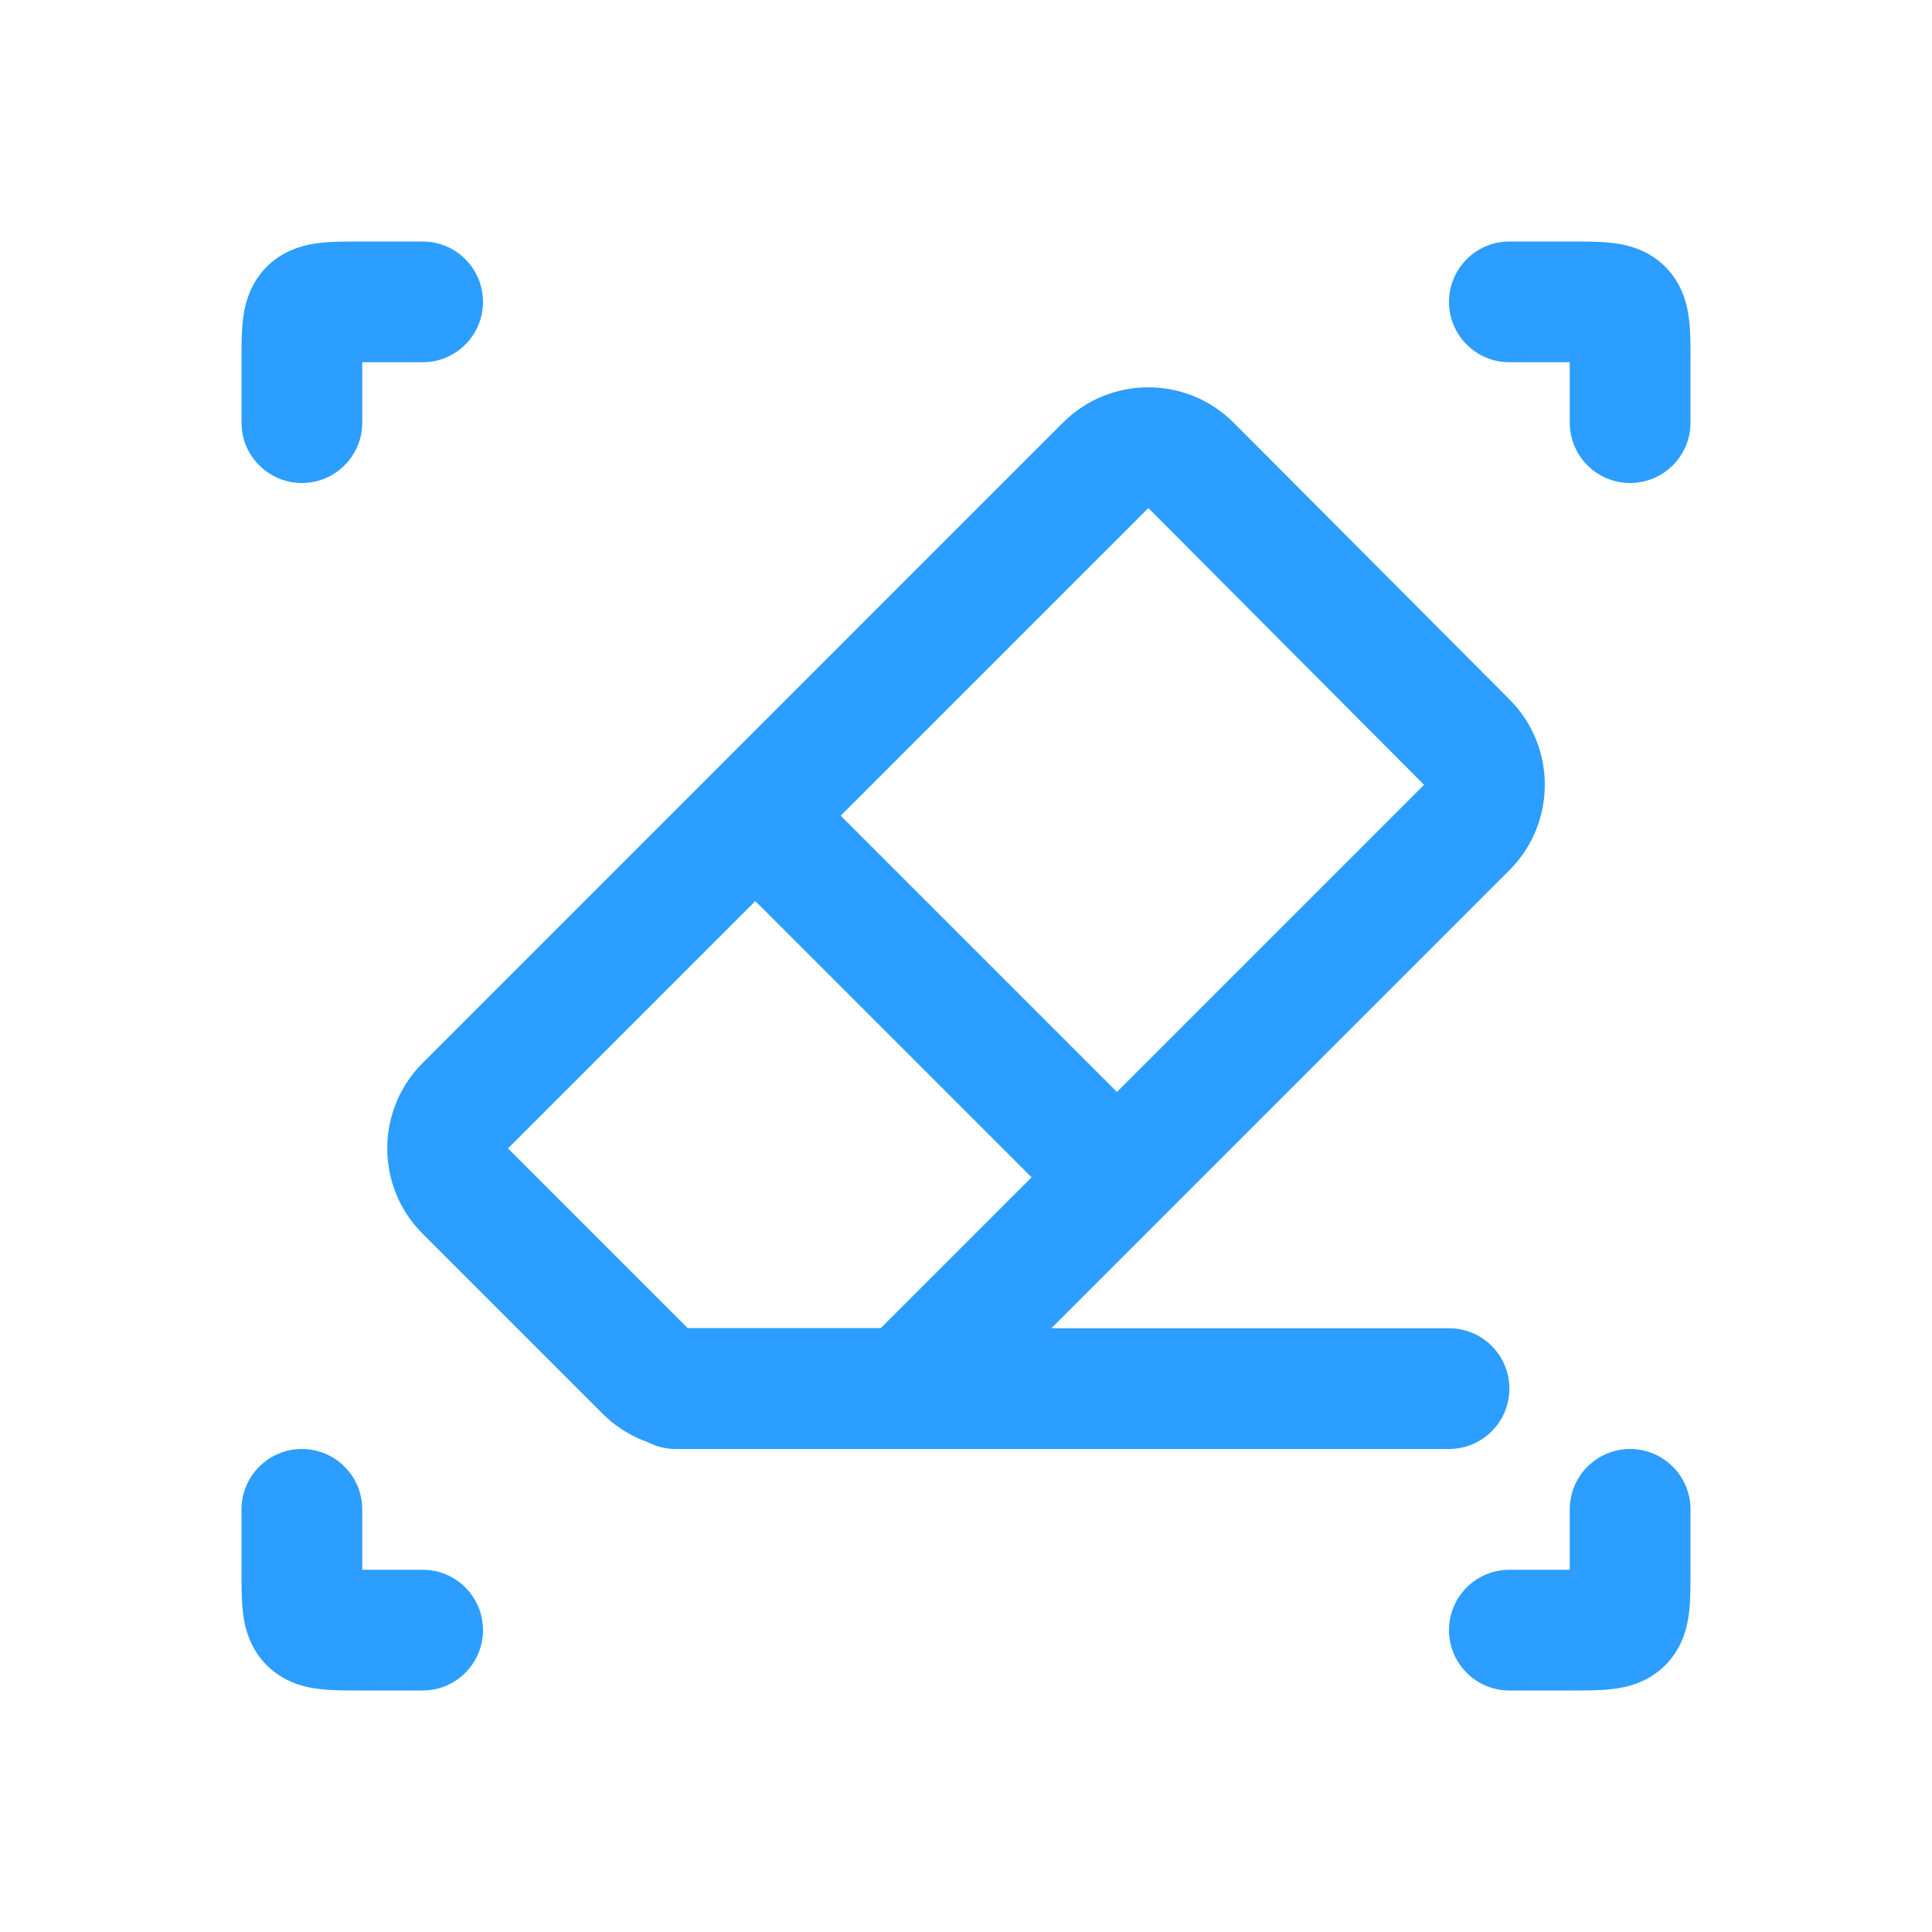
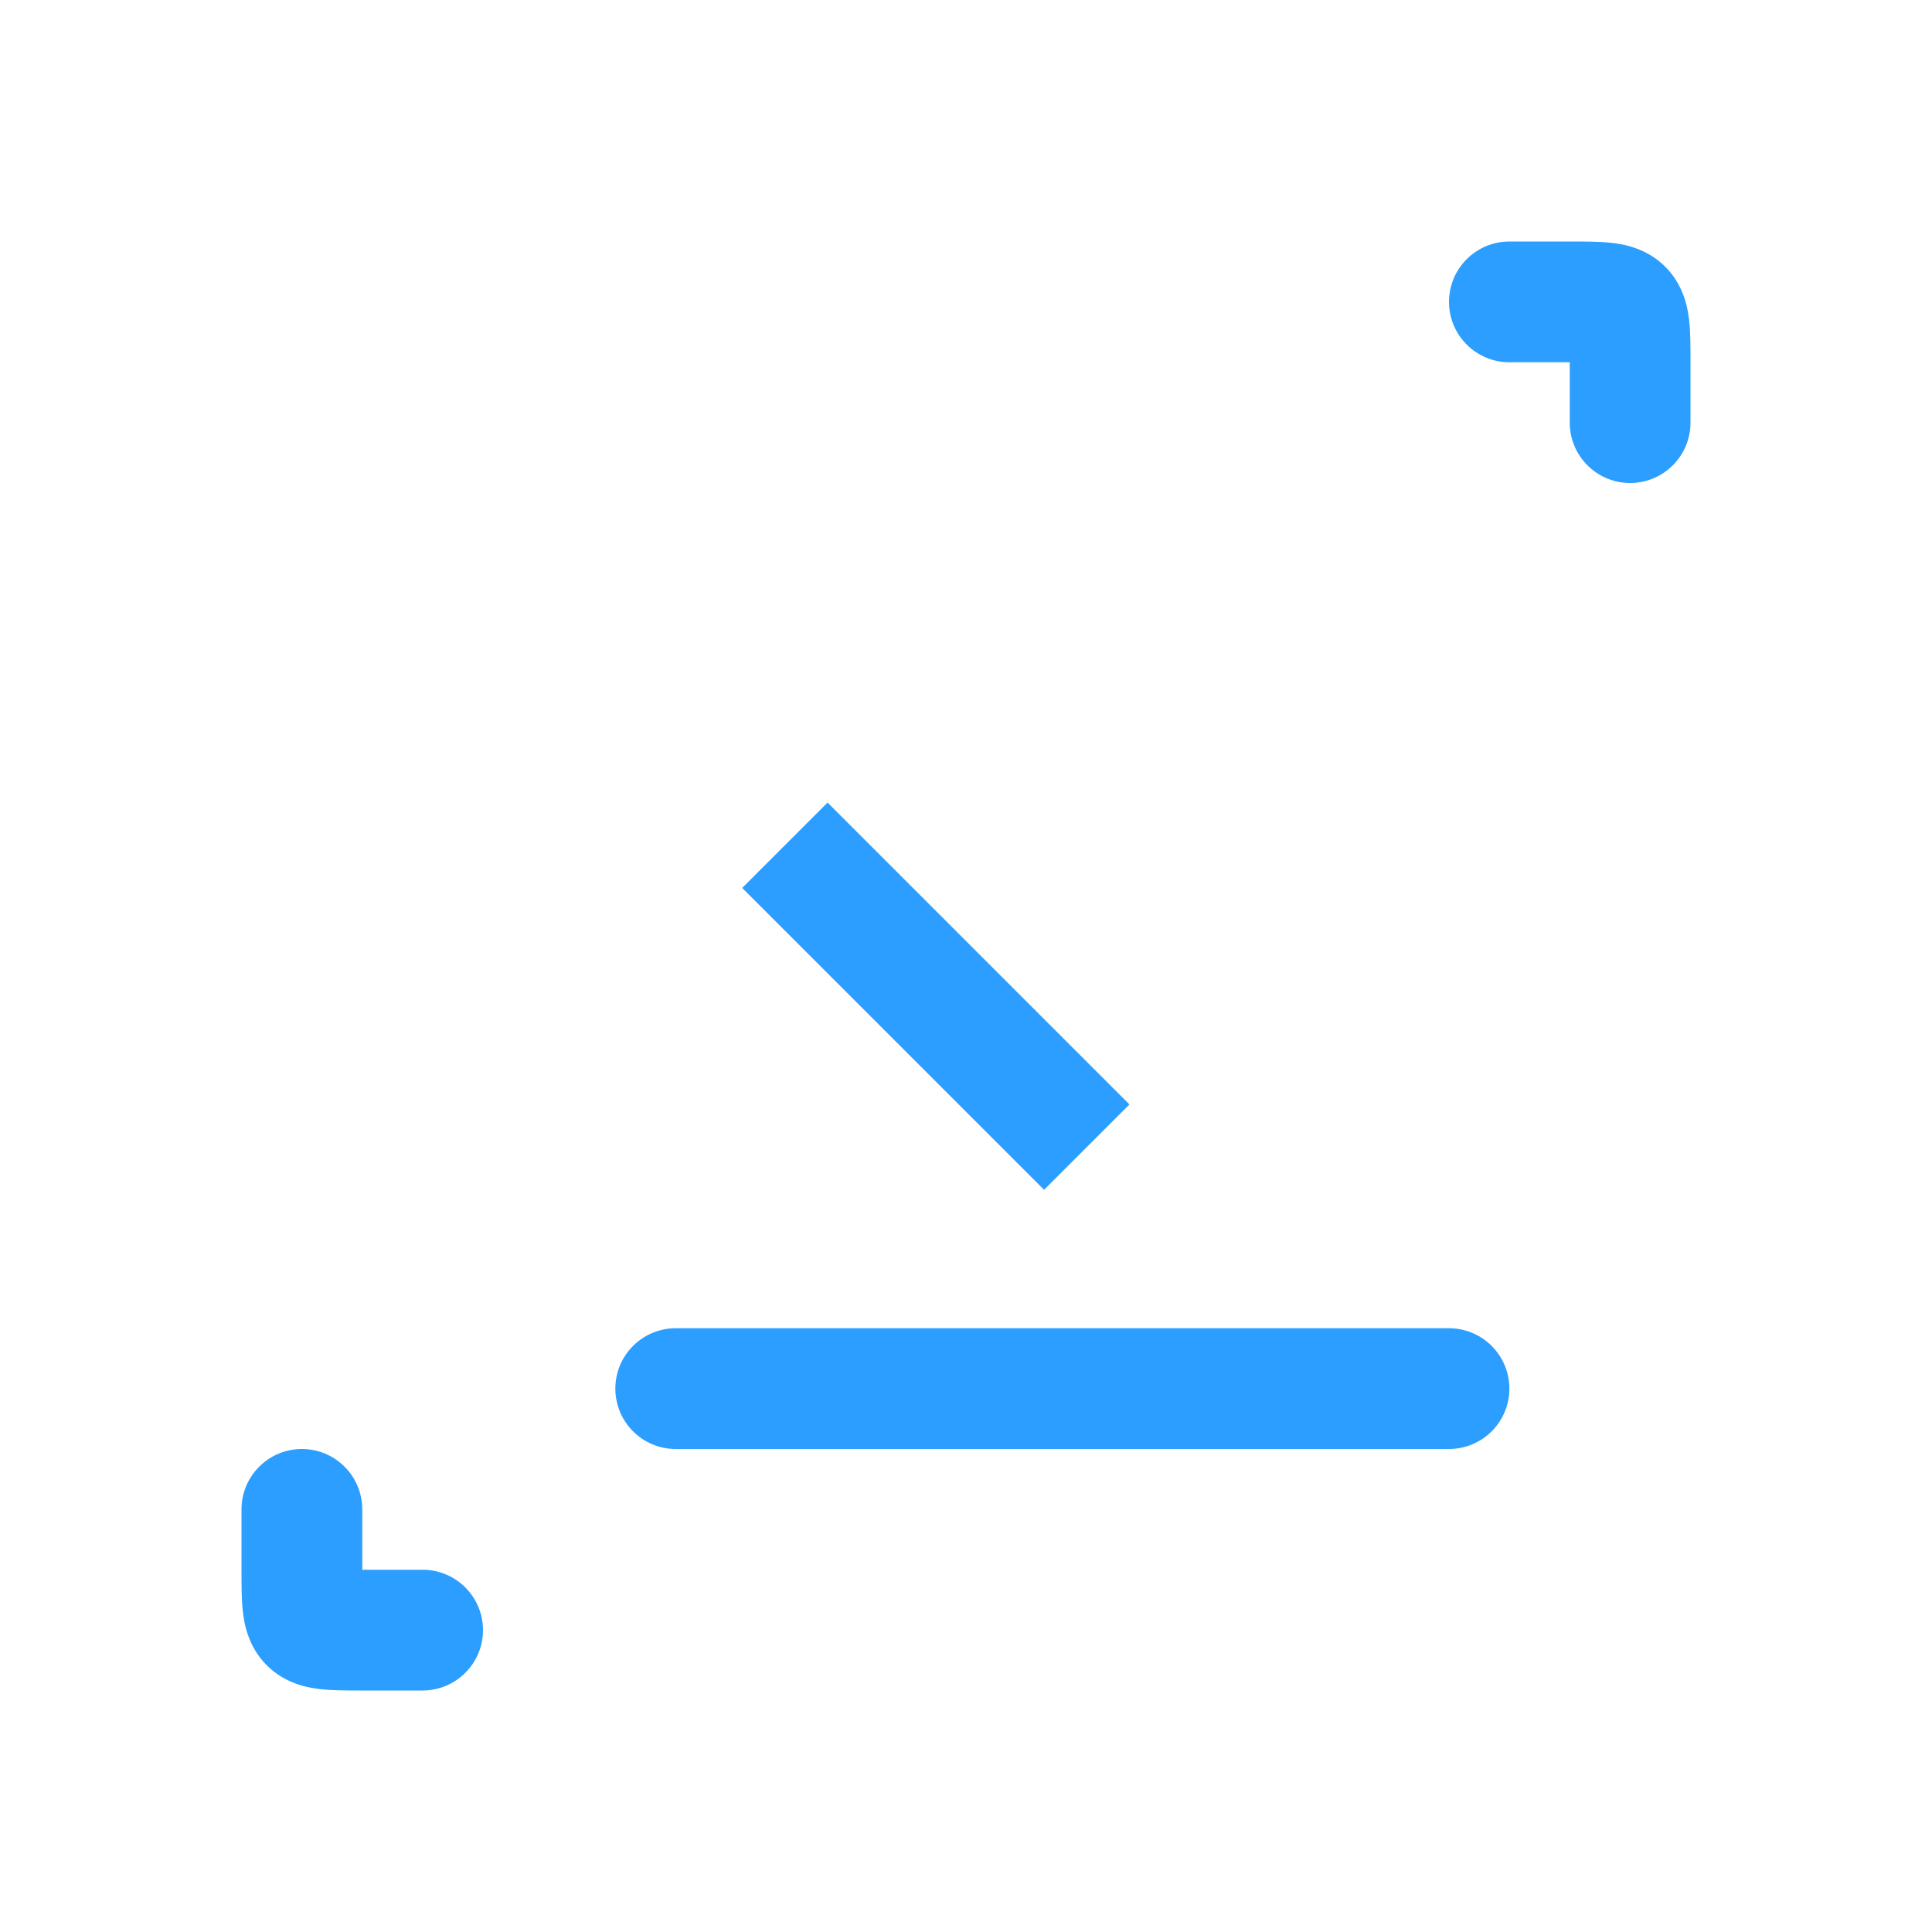
<svg xmlns="http://www.w3.org/2000/svg" width="32" height="32" viewBox="0 0 32 32" fill="none">
  <path fill-rule="evenodd" clip-rule="evenodd" d="M6 26H7C7.552 26 8 26.448 8 27C8 27.552 7.552 28 7 28H6C5.987 28 5.975 28 5.962 28C5.746 28 5.509 28 5.311 27.978C5.11 27.956 4.728 27.892 4.418 27.582C4.108 27.272 4.044 26.89 4.022 26.689C4 26.491 4 26.254 4 26.038C4 26.026 4 26.013 4 26L4 25C4 24.448 4.448 24 5 24C5.552 24 6 24.448 6 25V26Z" fill="#2B9EFF" />
  <path fill-rule="evenodd" clip-rule="evenodd" d="M26 6H25C24.448 6 24 5.552 24 5C24 4.448 24.448 4 25 4L26 4C26.013 4 26.026 4 26.038 4C26.254 4 26.491 4 26.689 4.022C26.89 4.044 27.272 4.108 27.582 4.418C27.892 4.728 27.956 5.11 27.978 5.311C28 5.509 28 5.746 28 5.962C28 5.975 28 5.987 28 6V7C28 7.552 27.552 8 27 8C26.448 8 26 7.552 26 7V6Z" fill="#2B9EFF" />
-   <path fill-rule="evenodd" clip-rule="evenodd" d="M26 26V25C26 24.448 26.448 24 27 24C27.552 24 28 24.448 28 25V26C28 26.013 28 26.026 28 26.038C28 26.254 28 26.491 27.978 26.689C27.956 26.89 27.892 27.272 27.582 27.582C27.272 27.892 26.89 27.956 26.689 27.978C26.491 28 26.254 28 26.038 28C26.026 28 26.013 28 26 28H25C24.448 28 24 27.552 24 27C24 26.448 24.448 26 25 26H26Z" fill="#2B9EFF" />
-   <path fill-rule="evenodd" clip-rule="evenodd" d="M6 6V7C6 7.552 5.552 8 5 8C4.448 8 4 7.552 4 7V6C4 5.987 4 5.975 4 5.962C4 5.746 4 5.509 4.022 5.311C4.044 5.11 4.108 4.728 4.418 4.418C4.728 4.108 5.11 4.044 5.311 4.022C5.509 4 5.746 4 5.962 4C5.975 4 5.987 4 6 4H7C7.552 4 8 4.448 8 5C8 5.552 7.552 6 7 6H6Z" fill="#2B9EFF" />
  <path fill-rule="evenodd" clip-rule="evenodd" d="M10.192 23C10.192 22.448 10.64 22 11.192 22H24C24.552 22 25 22.448 25 23C25 23.552 24.552 24 24 24H11.192C10.64 24 10.192 23.552 10.192 23Z" fill="#2B9EFF" />
  <path fill-rule="evenodd" clip-rule="evenodd" d="M17.293 19.707L12.293 14.707L13.707 13.293L18.707 18.293L17.293 19.707Z" fill="#2B9EFF" />
-   <path fill-rule="evenodd" clip-rule="evenodd" d="M17.605 7.001C18.387 6.219 19.656 6.22 20.436 7.004L25.004 11.587C25.782 12.368 25.781 13.633 25.001 14.413L16 23.414C15.625 23.789 15.116 24 14.586 24H11.393C10.863 24 10.354 23.789 9.979 23.414L7 20.435C6.219 19.654 6.219 18.388 7 17.607L17.605 7.001ZM23.587 12.999L19.02 8.415L8.414 19.021L11.393 22H14.586L23.587 12.999Z" fill="#2B9EFF" />
</svg>